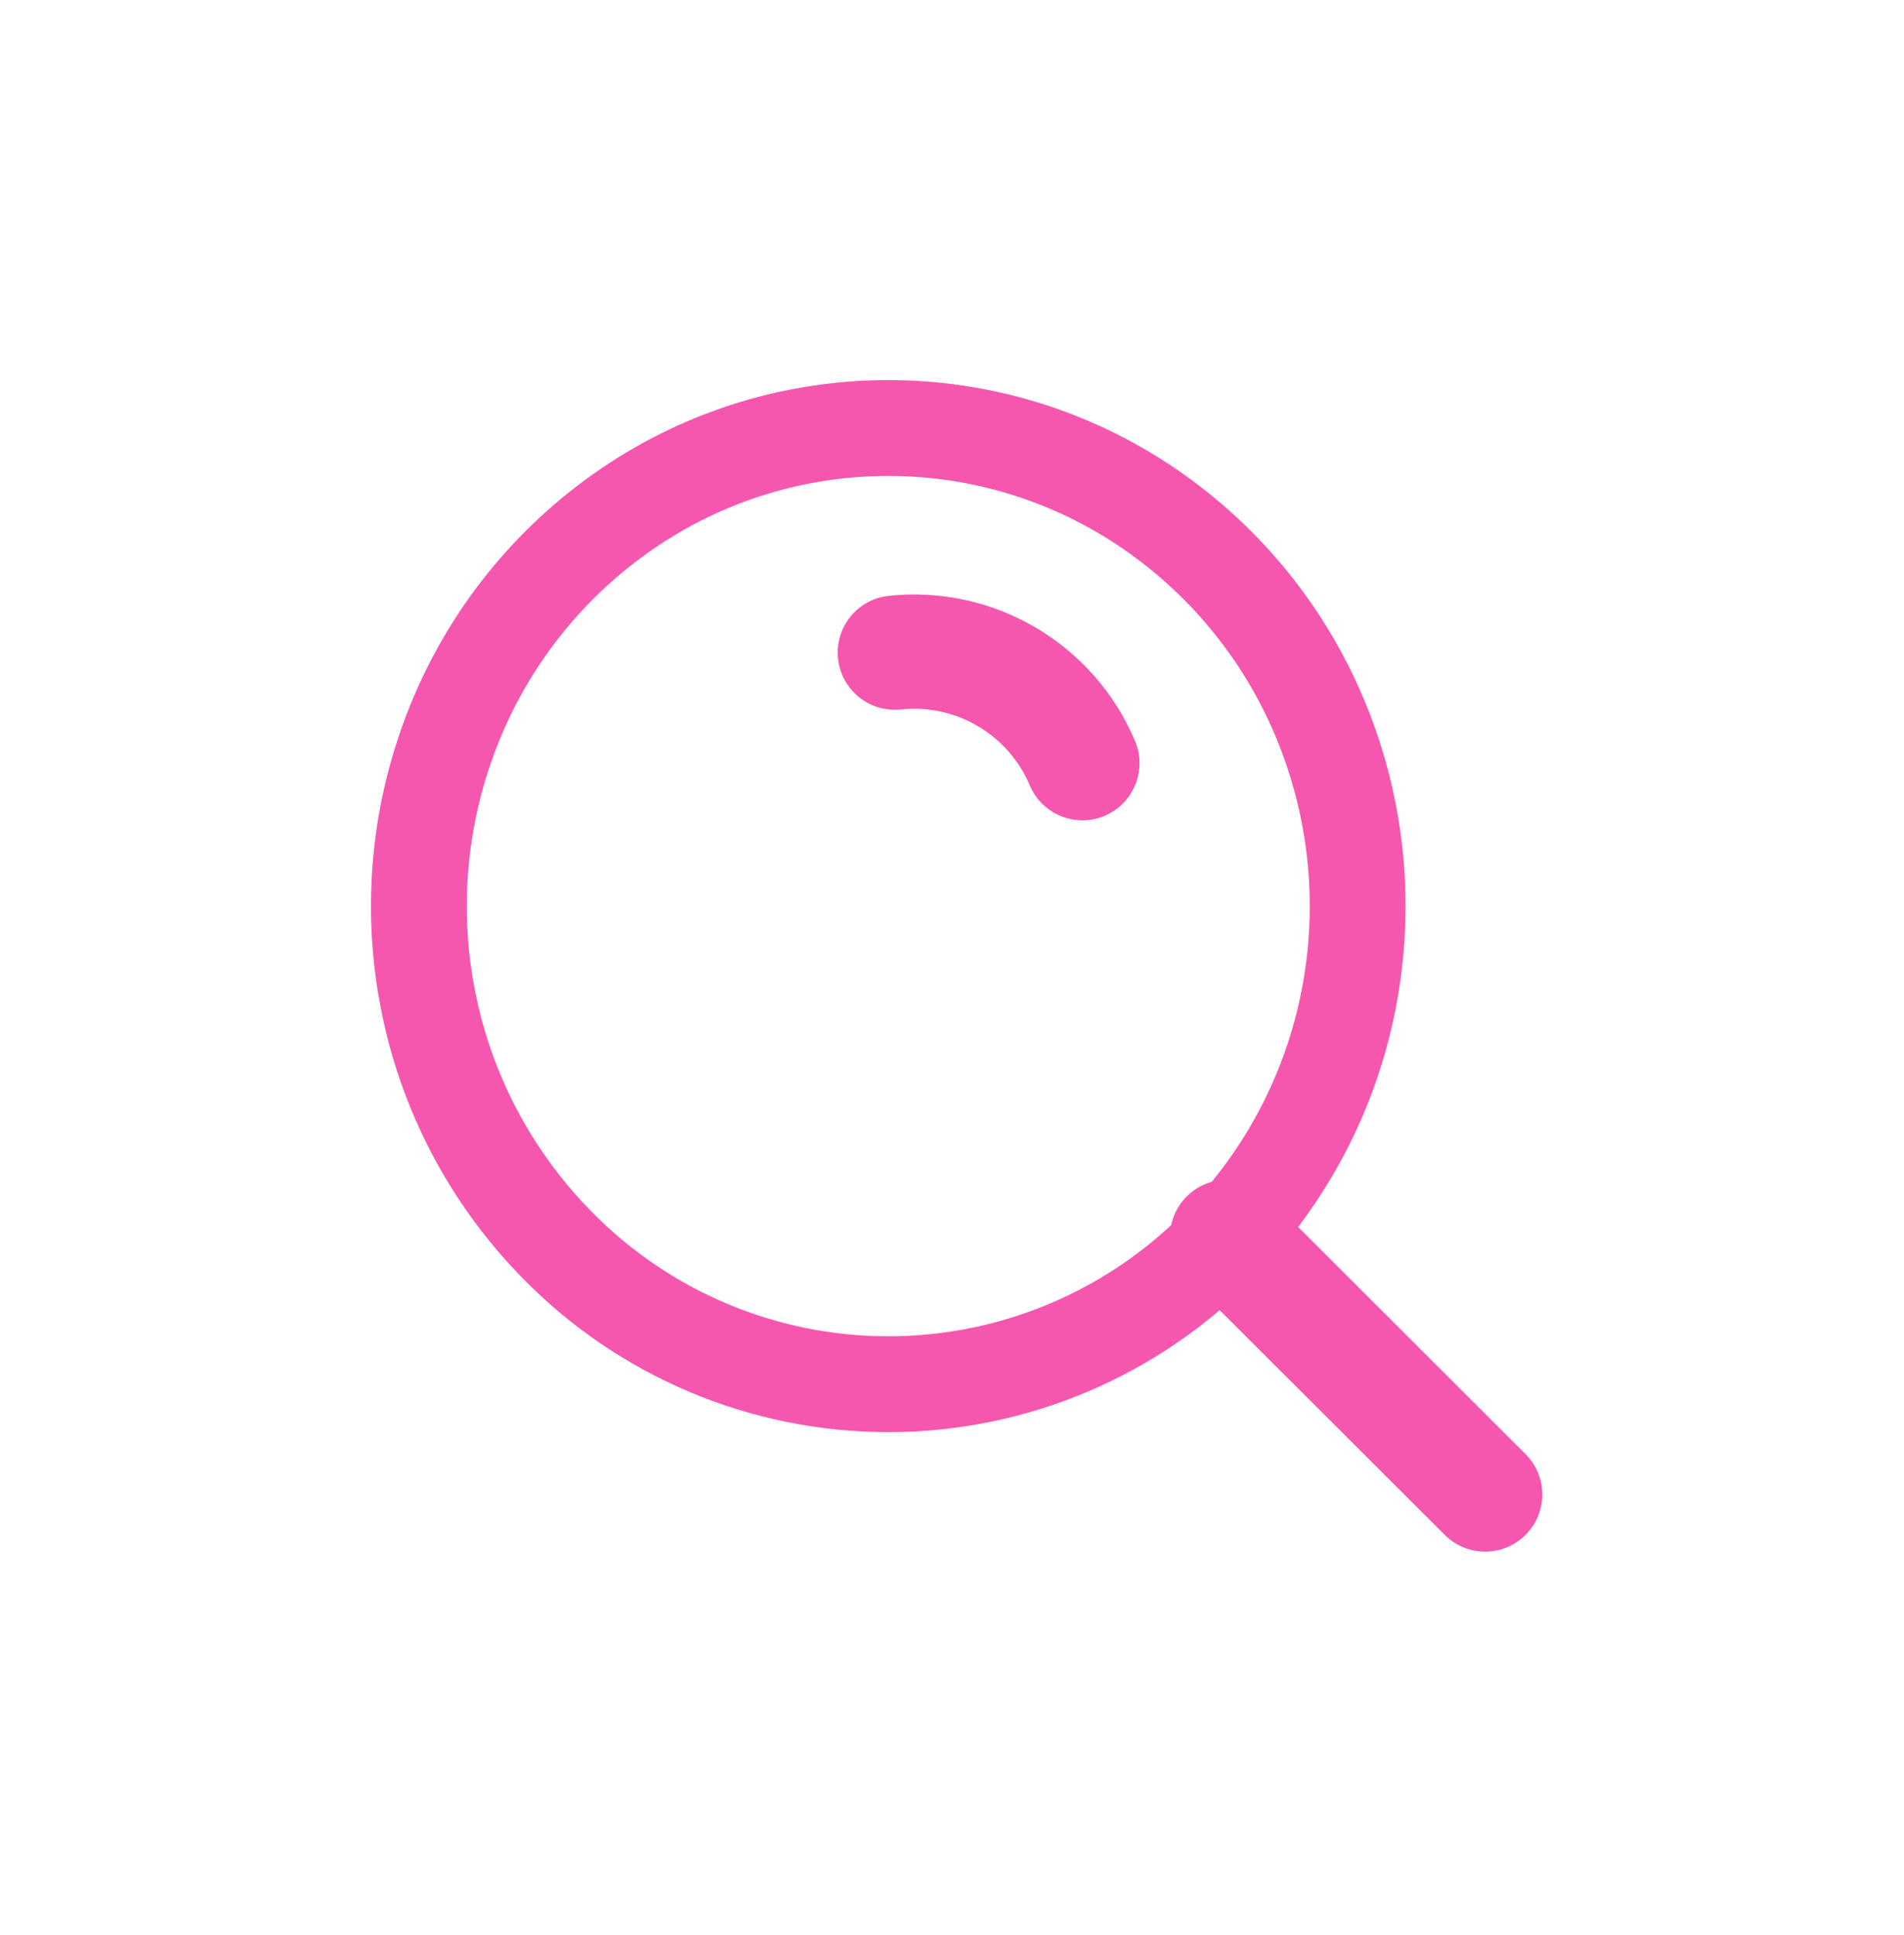
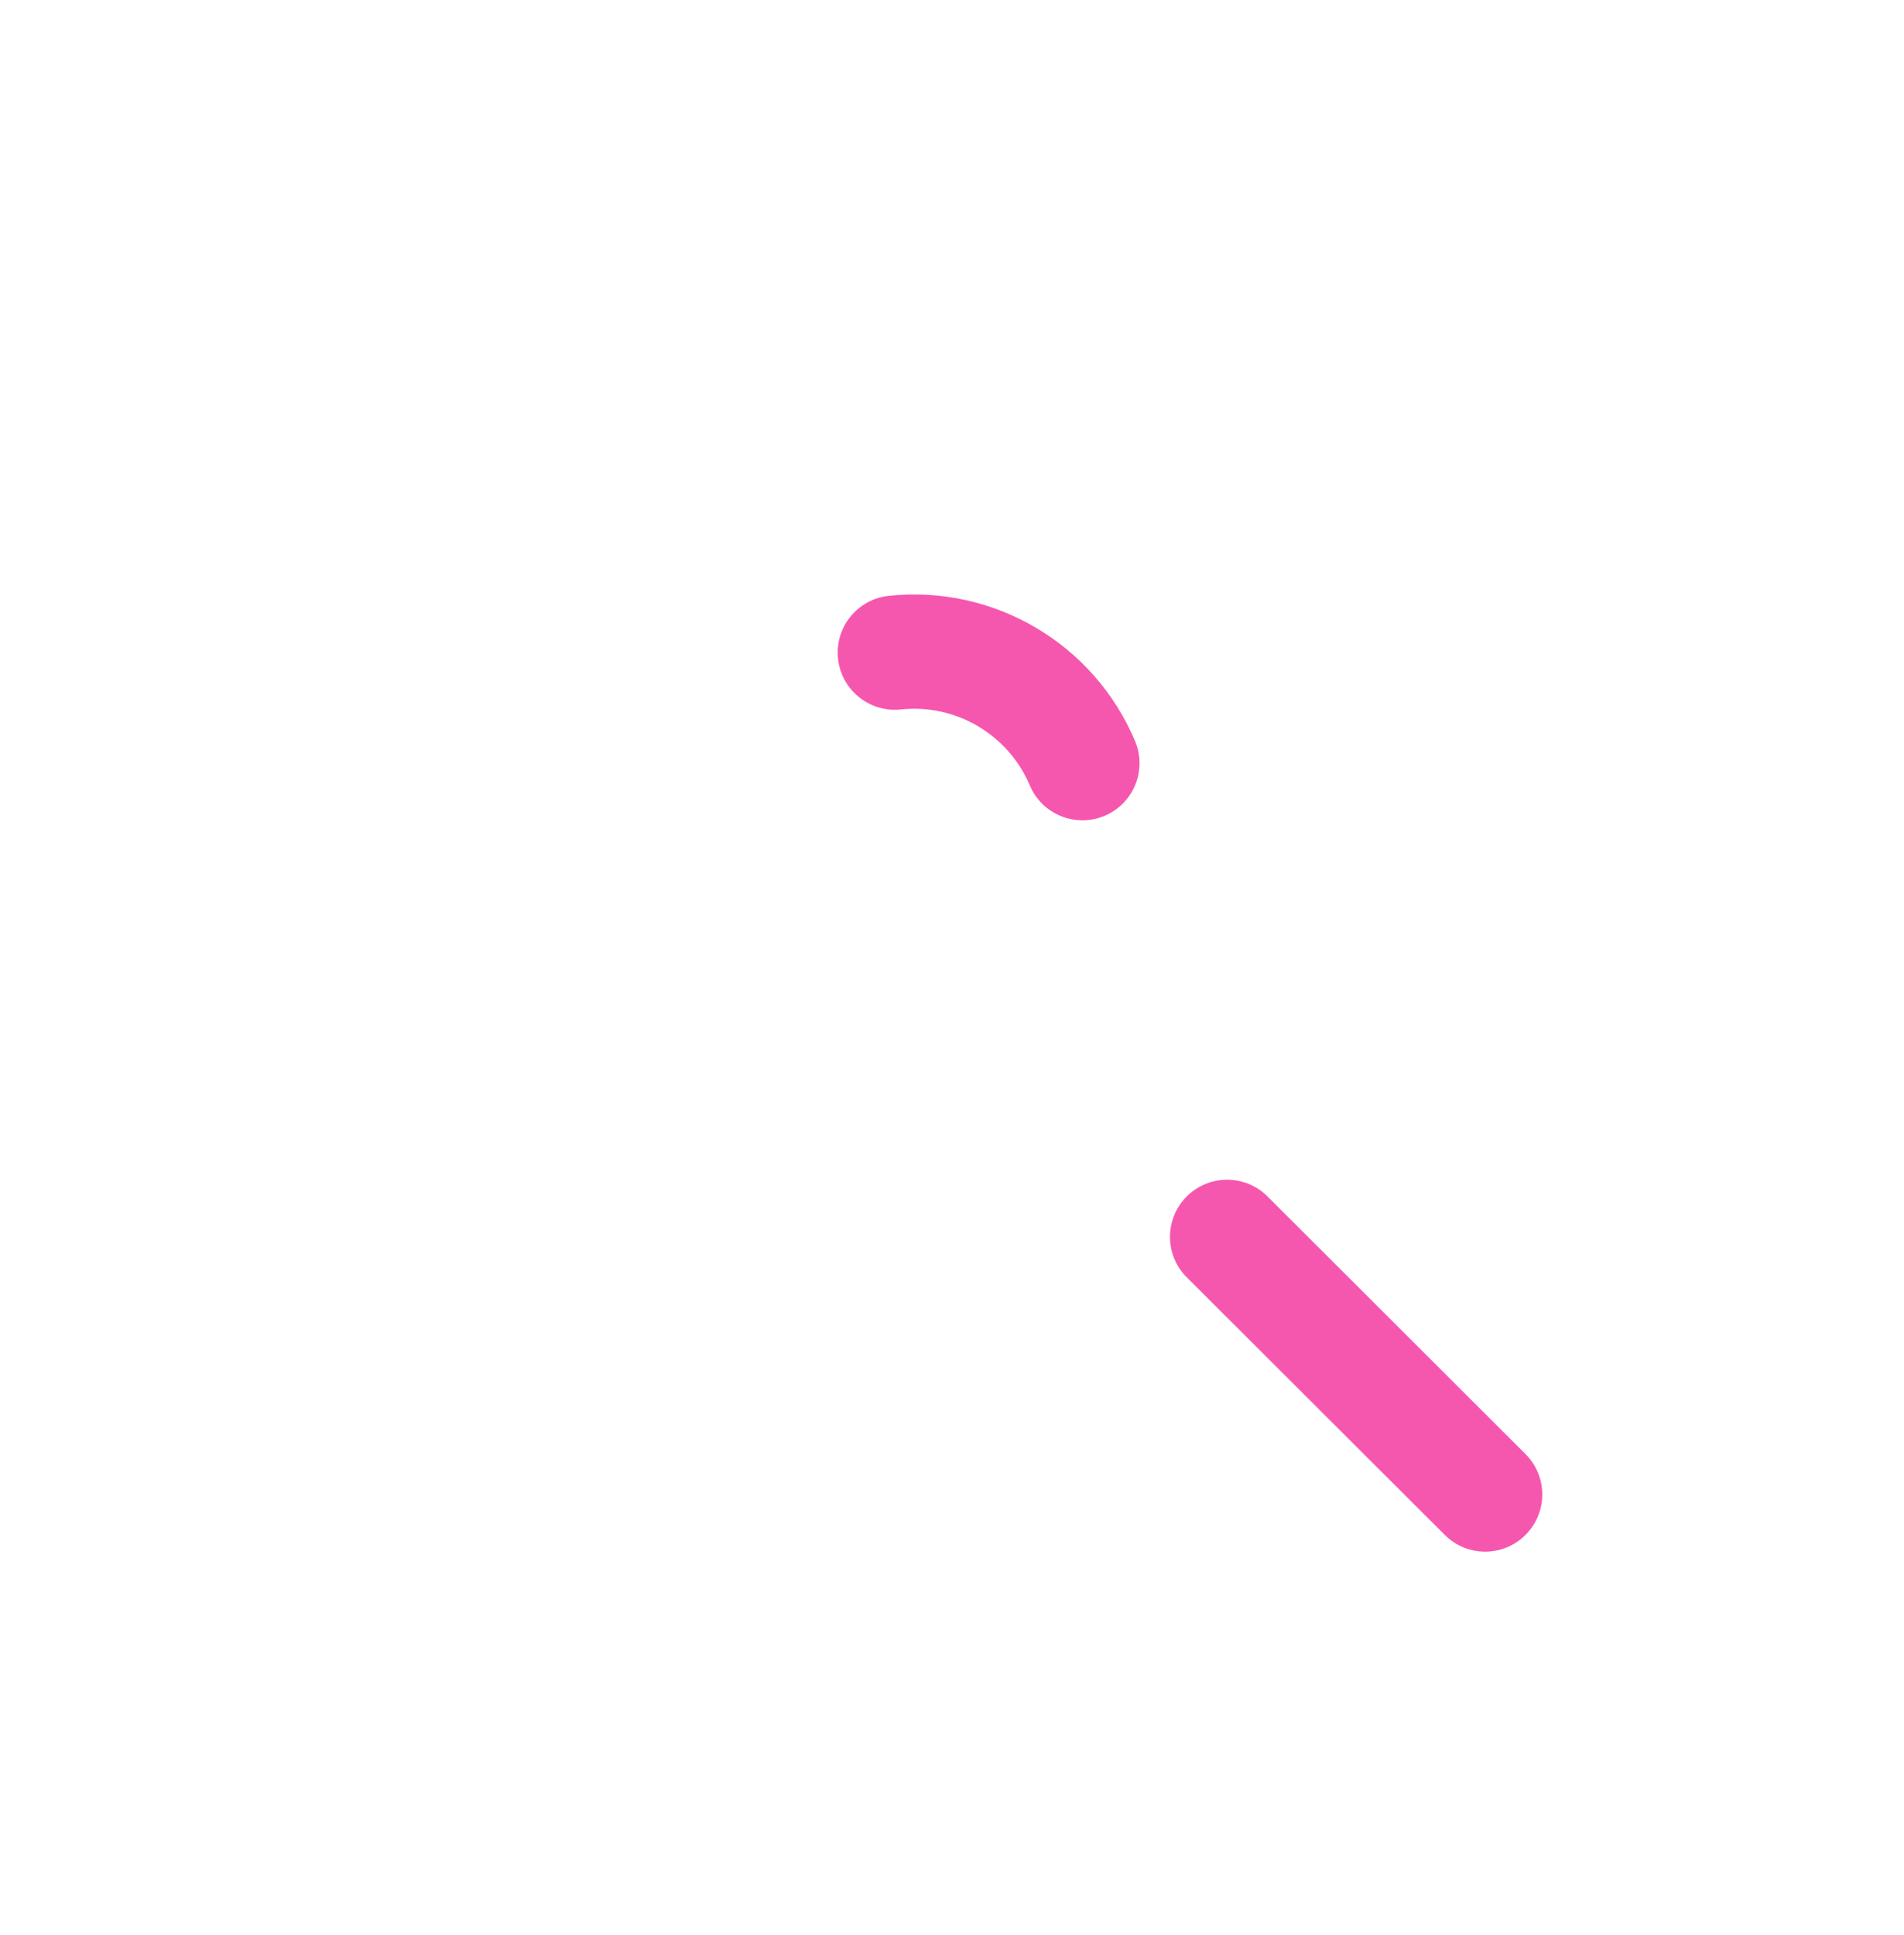
<svg xmlns="http://www.w3.org/2000/svg" width="62" height="63" viewBox="0 0 62 63" fill="none">
-   <path fill-rule="evenodd" clip-rule="evenodd" d="M18.117 40.503C15.972 38.313 14.517 35.541 13.933 32.532C13.344 29.515 13.647 26.391 14.804 23.542C15.951 20.71 17.909 18.279 20.433 16.556C25.554 13.059 32.295 13.059 37.416 16.556C39.94 18.279 41.899 20.71 43.046 23.542C44.203 26.391 44.505 29.515 43.916 32.532C43.332 35.541 41.877 38.313 39.733 40.503C36.892 43.418 32.995 45.062 28.925 45.062C24.855 45.062 20.957 43.418 18.117 40.503Z" stroke="#F657AE" stroke-width="3.12" stroke-linecap="round" stroke-linejoin="round" />
  <path d="M28.942 19.396C27.921 19.504 27.18 20.42 27.288 21.442C27.397 22.463 28.313 23.204 29.334 23.096L28.942 19.396ZM33.534 25.569C33.934 26.515 35.026 26.958 35.972 26.557C36.918 26.157 37.36 25.065 36.959 24.119L33.534 25.569ZM41.273 38.948C40.546 38.223 39.368 38.224 38.642 38.951C37.916 39.678 37.917 40.856 38.644 41.581L41.273 38.948ZM47.047 49.969C47.774 50.694 48.951 50.694 49.677 49.966C50.403 49.239 50.402 48.062 49.675 47.336L47.047 49.969ZM29.334 23.096C31.126 22.906 32.831 23.91 33.534 25.569L36.959 24.119C35.618 20.951 32.363 19.034 28.942 19.396L29.334 23.096ZM38.644 41.581L47.047 49.969L49.675 47.336L41.273 38.948L38.644 41.581Z" fill="#F657AE" />
</svg>